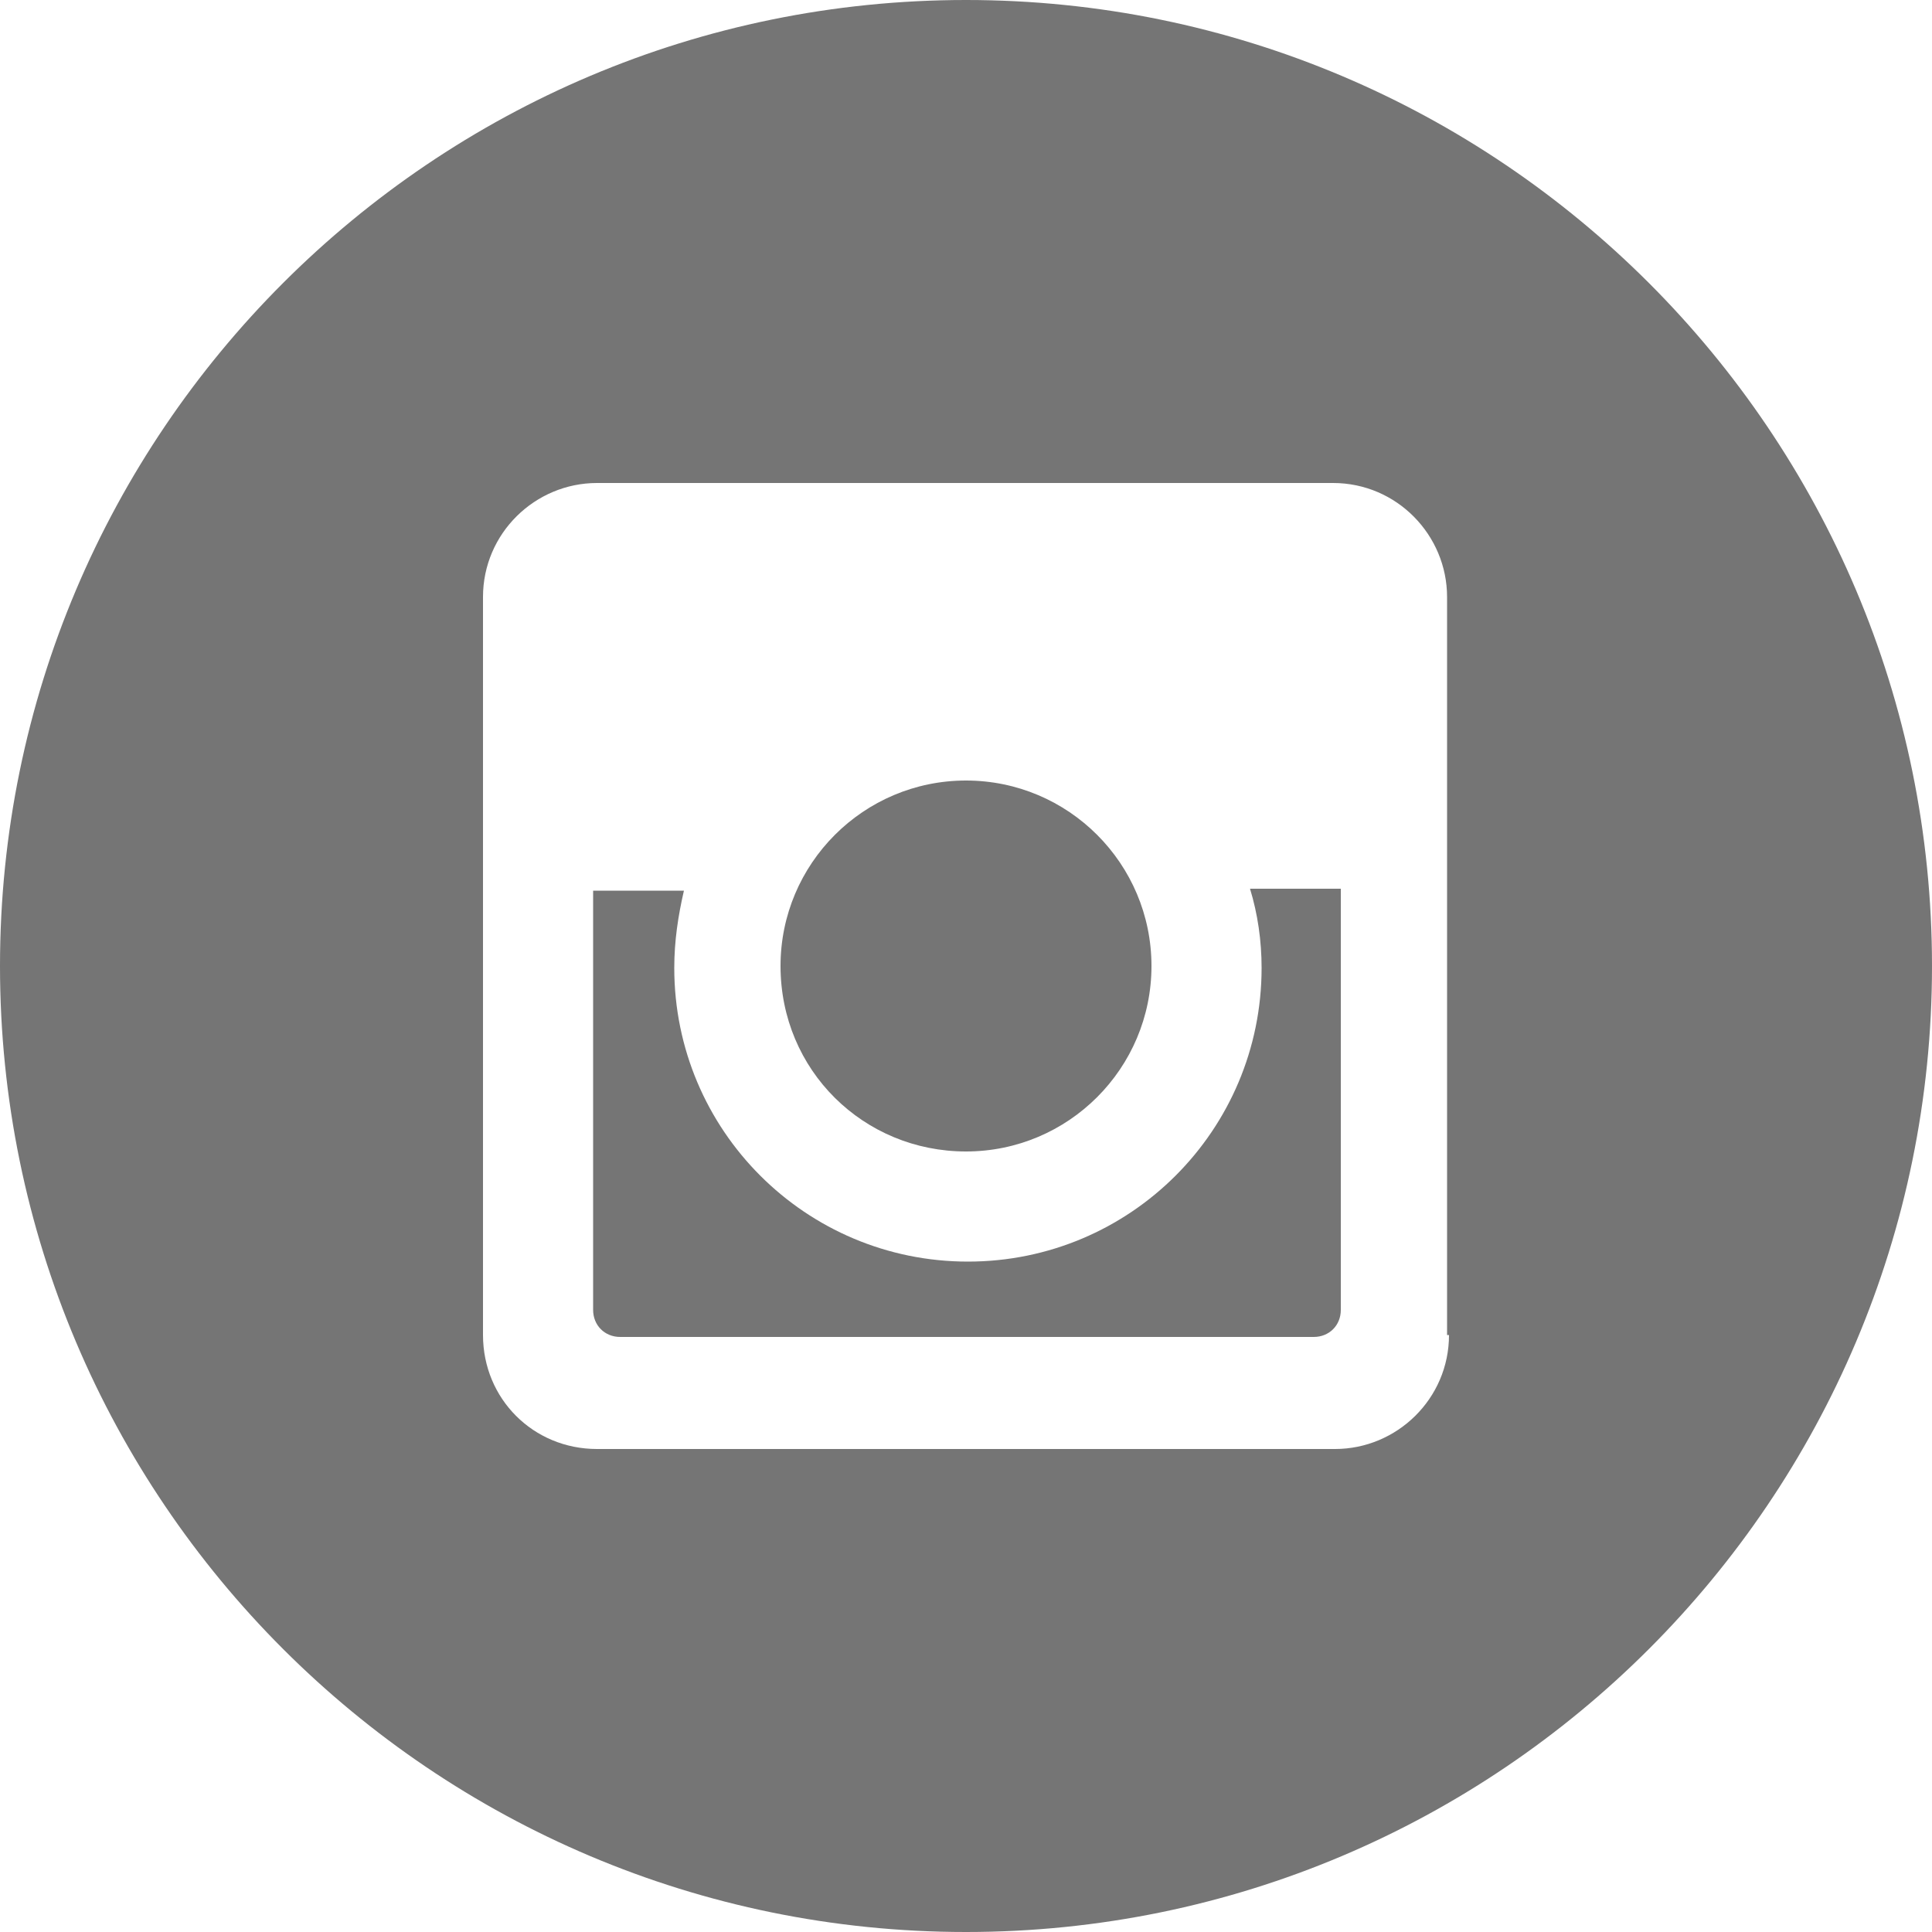
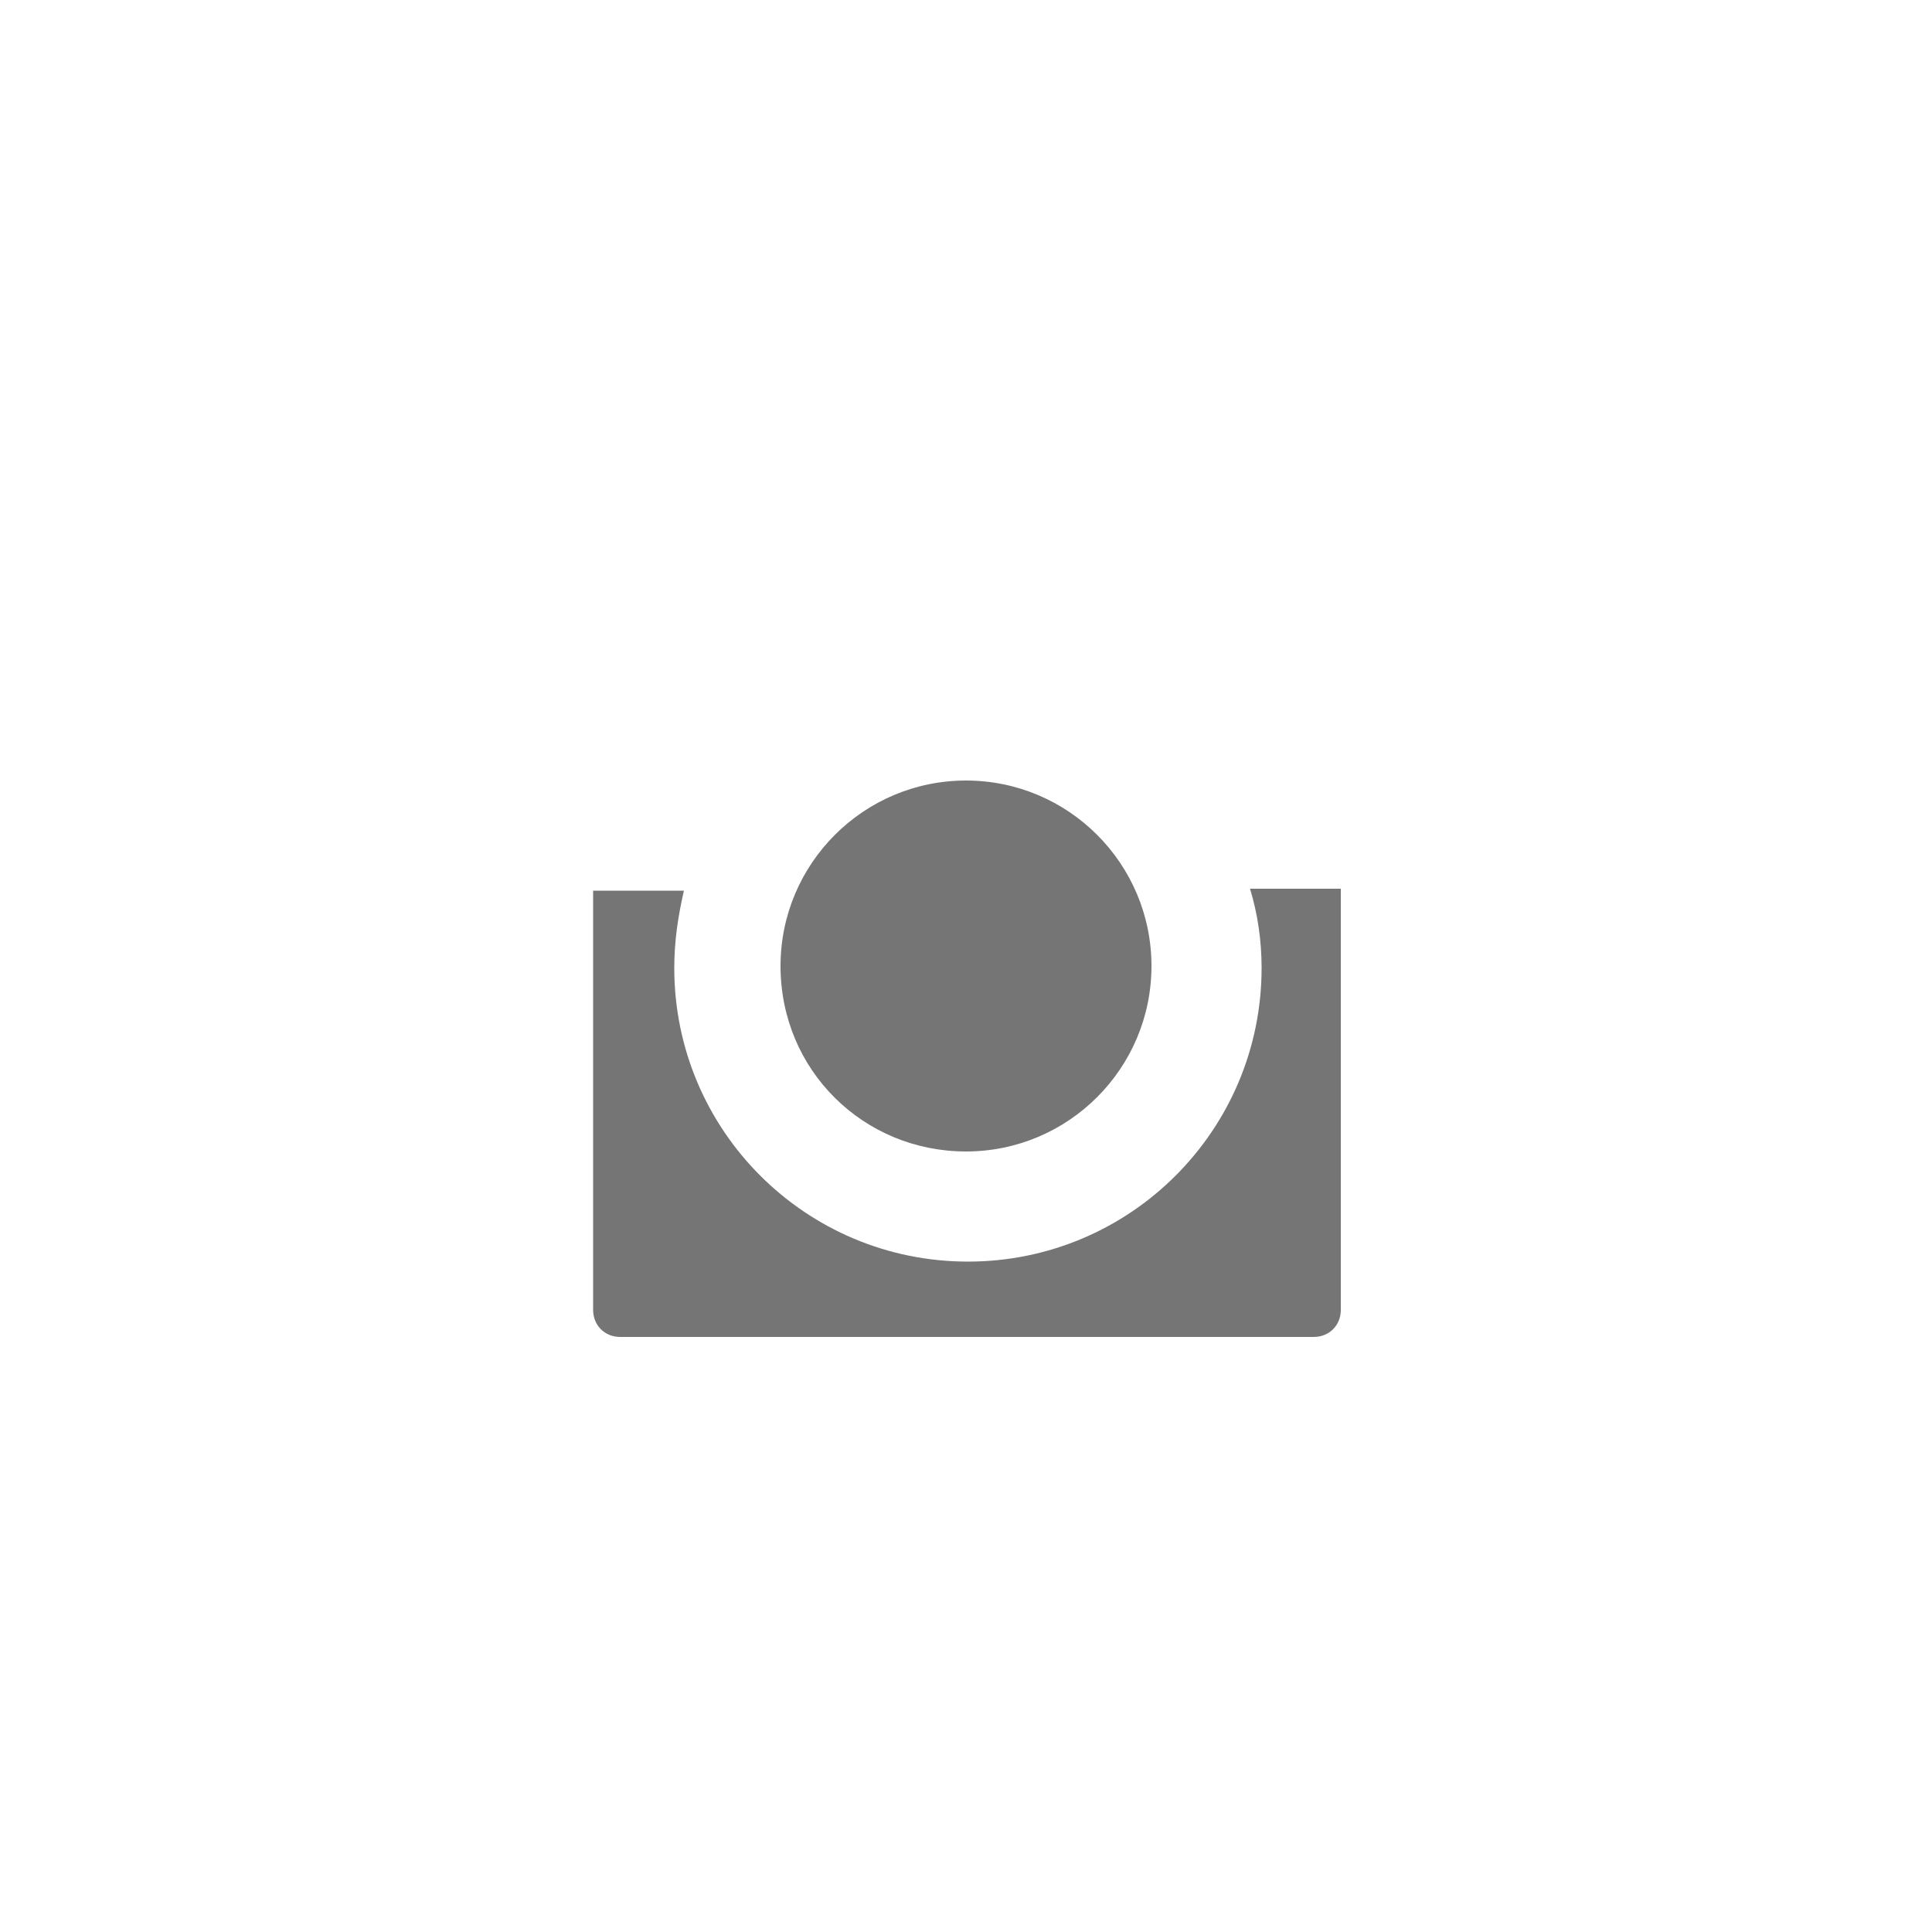
<svg xmlns="http://www.w3.org/2000/svg" version="1.1" baseProfile="tiny" id="Layer_1" x="0px" y="0px" viewBox="0 0 100 100" xml:space="preserve">
-   <path display="none" fill="#757575" d="M50.4,61.5c-0.4,0-0.8-0.1-1.1-0.4L23,38v32H77V38L51.5,61C51.2,61.3,50.8,61.5,50.4,61.5z   M50,0C22.4,0,0,22.4,0,50c0,27.6,22.4,50,50,50c27.6,0,50-22.4,50-50C100,22.4,77.6,0,50,0z M80.4,71.7c0,0.9-0.8,1.7-1.7,1.7H21.3  c-0.9,0-1.7-0.8-1.7-1.7V34.2c0-0.2,0.1-0.4,0.1-0.5c0,0,0-0.1,0-0.1c0,0,0,0,0,0c0.1-0.3,0.3-0.5,0.5-0.7c0.1,0,0.1-0.1,0.2-0.1  c0.3-0.2,0.5-0.3,0.9-0.3h57.5c0.3,0,0.6,0.1,0.9,0.3c0.1,0,0.1,0.1,0.2,0.1c0.2,0.2,0.4,0.4,0.5,0.7c0,0,0,0,0,0c0,0,0,0,0,0.1  c0.1,0.2,0.1,0.3,0.1,0.5V71.7z M74.3,35.9H25.8l24.6,21.6L74.3,35.9z" />
-   <path display="none" fill="#757575" d="M50,0C22.4,0,0,22.4,0,50s22.4,50,50,50c27.6,0,50-22.4,50-50S77.6,0,50,0 M63,33.3l-4.7,0  c-3.7,0-4.4,1.8-4.4,4.3v5.7h8.8l-1.2,8.9h-7.6V75h-9.2V52.2H37v-8.9h7.7v-6.6c0-7.6,4.6-11.7,11.4-11.7c3.3,0,6,0.2,6.8,0.3V33.3z" />
  <g>
    <path fill="#757575" d="M50,59.6c5.3,0,9.6-4.3,9.6-9.6c0-5.3-4.3-9.6-9.6-9.6c-5.3,0-9.6,4.3-9.6,9.6C40.4,55.4,44.7,59.6,50,59.6   " />
-     <path fill="#757575" d="M50,0C22.4,0,0,22.4,0,50s22.4,50,50,50c27.6,0,50-22.4,50-50S77.6,0,50,0 M75,69.1c0,3.3-2.7,5.9-5.9,5.9   H30.9c-3.3,0-5.9-2.6-5.9-5.9V30.9c0-3.3,2.7-5.9,5.9-5.9h38.1c3.3,0,5.9,2.7,5.9,5.9V69.1z" />
    <path fill="#757575" d="M65.3,50.1c0,8.4-6.8,15.2-15.2,15.2c-8.4,0-15.2-6.8-15.2-15.2c0-1.4,0.2-2.7,0.5-4h-4.7v21.7   c0,0.8,0.6,1.4,1.4,1.4H68c0.8,0,1.4-0.6,1.4-1.4V46h-4.7C65.1,47.3,65.3,48.7,65.3,50.1" />
  </g>
</svg>